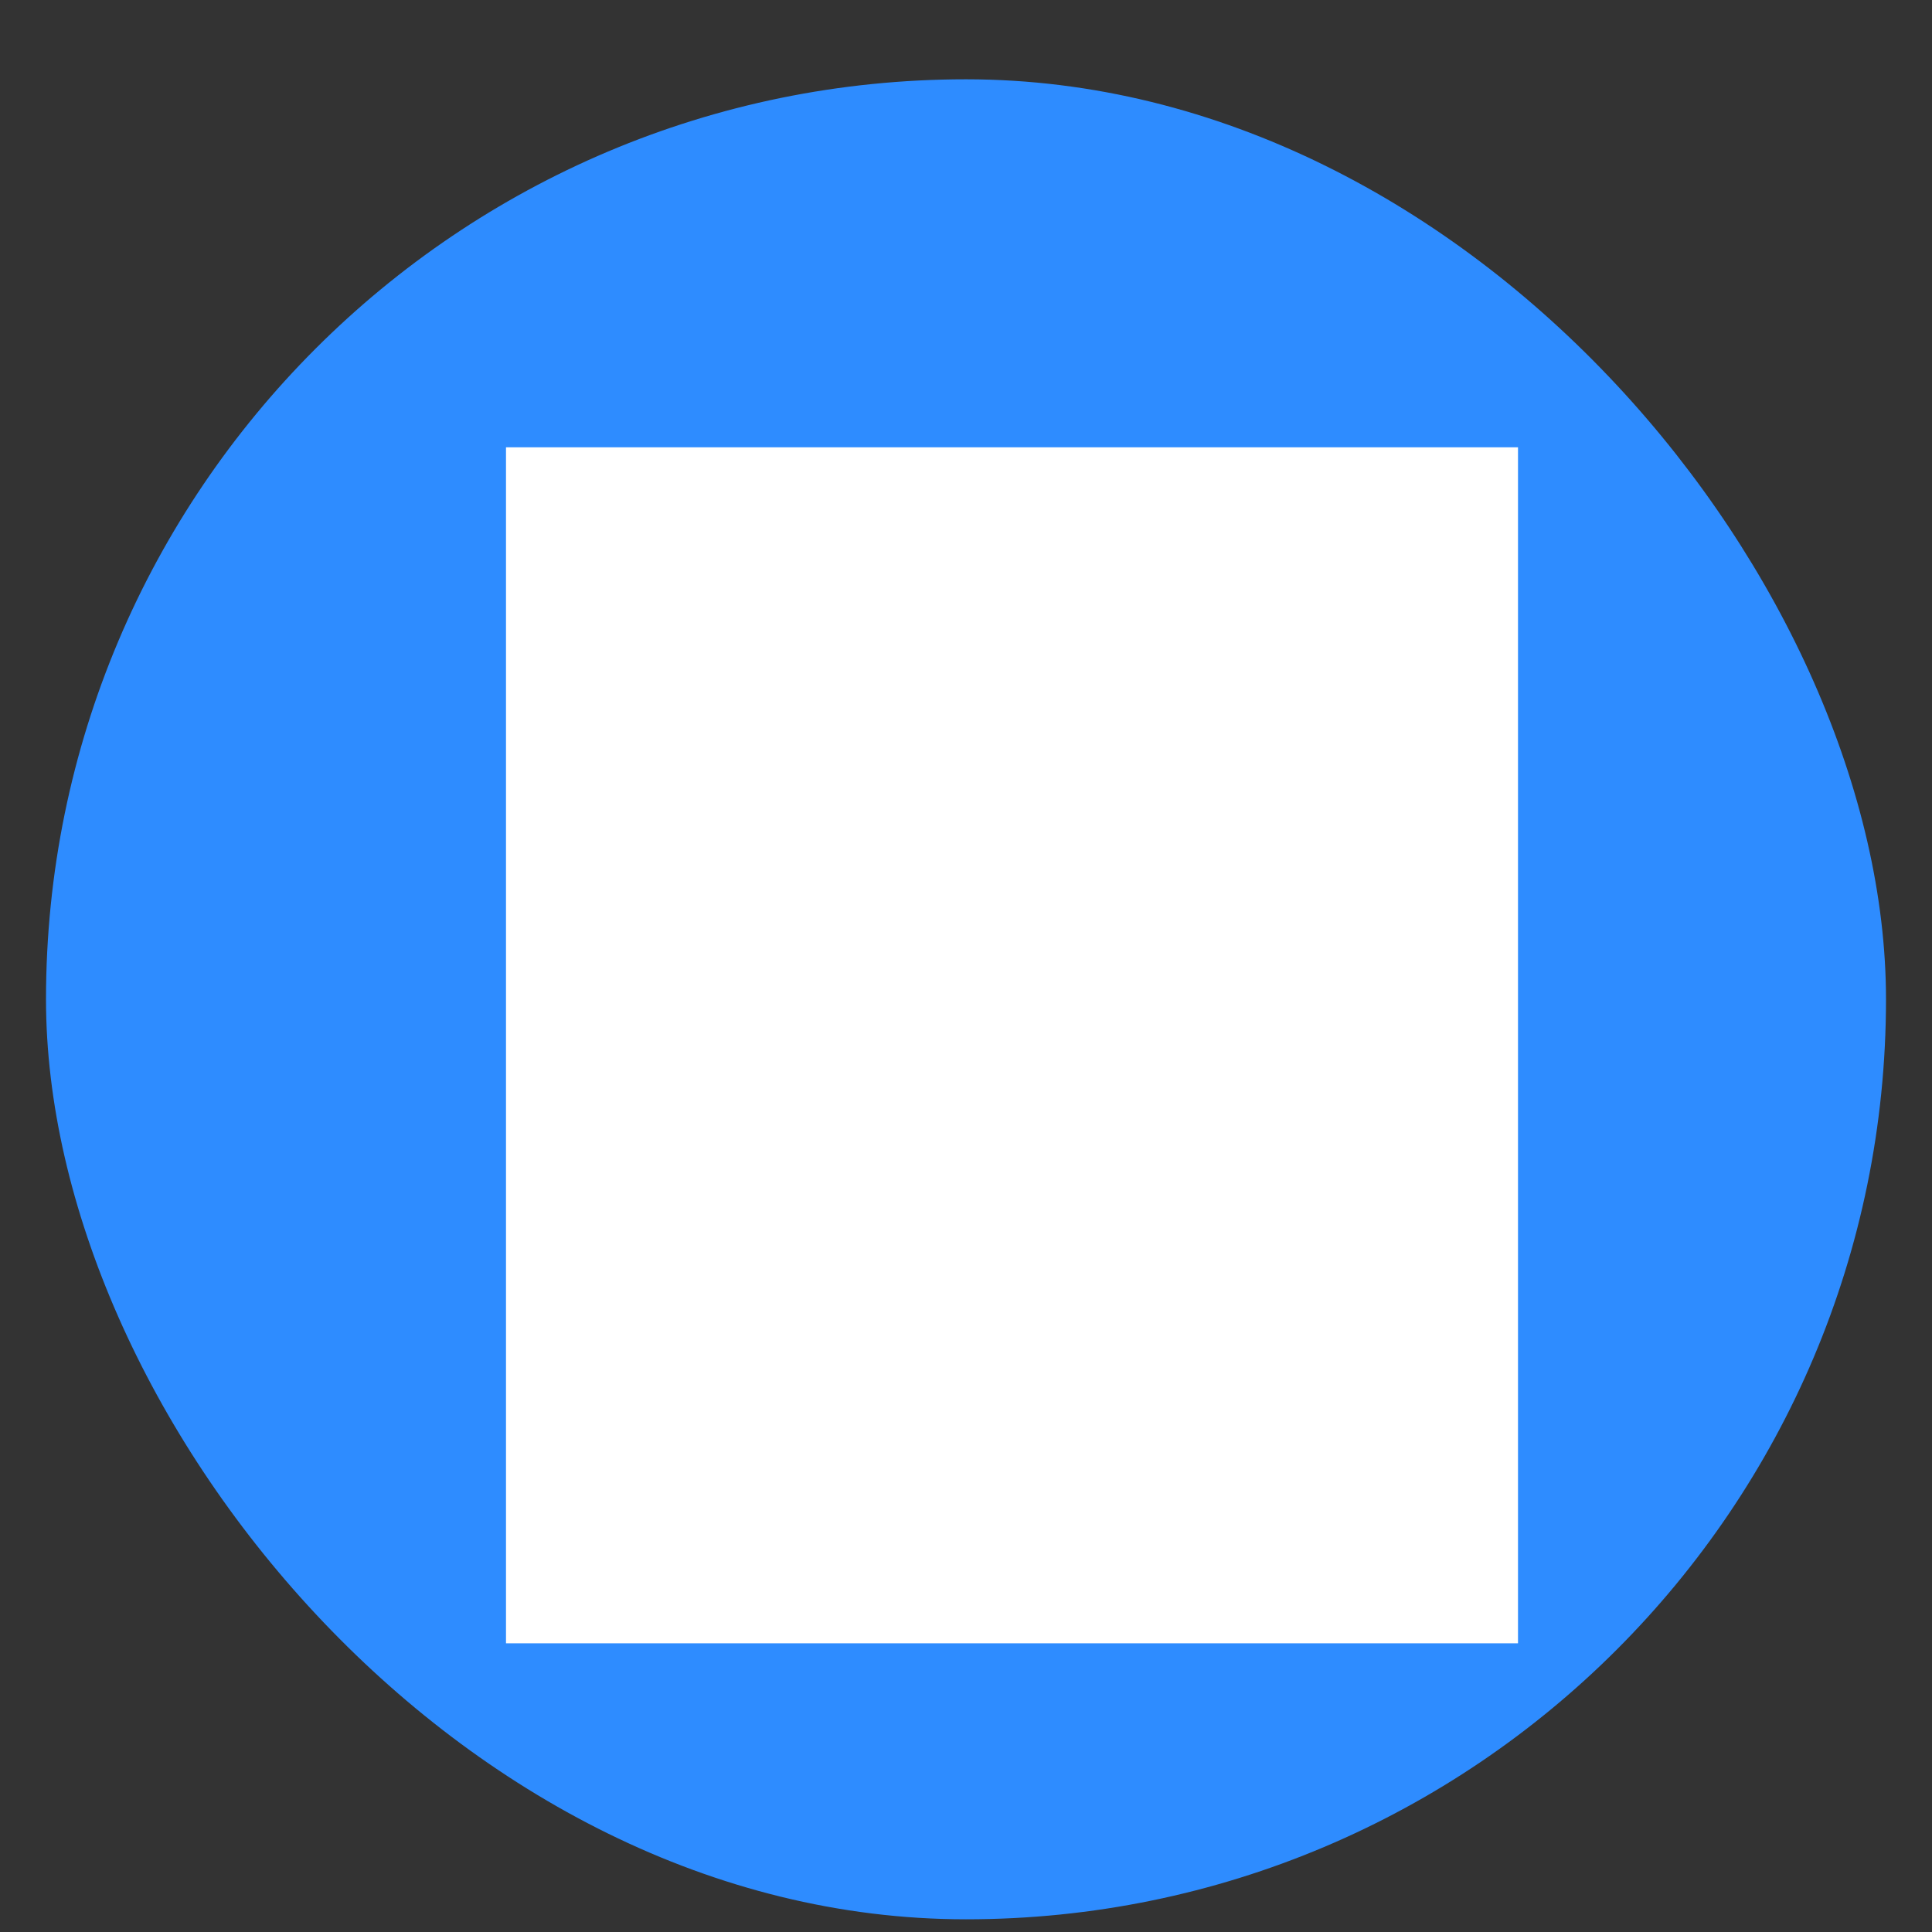
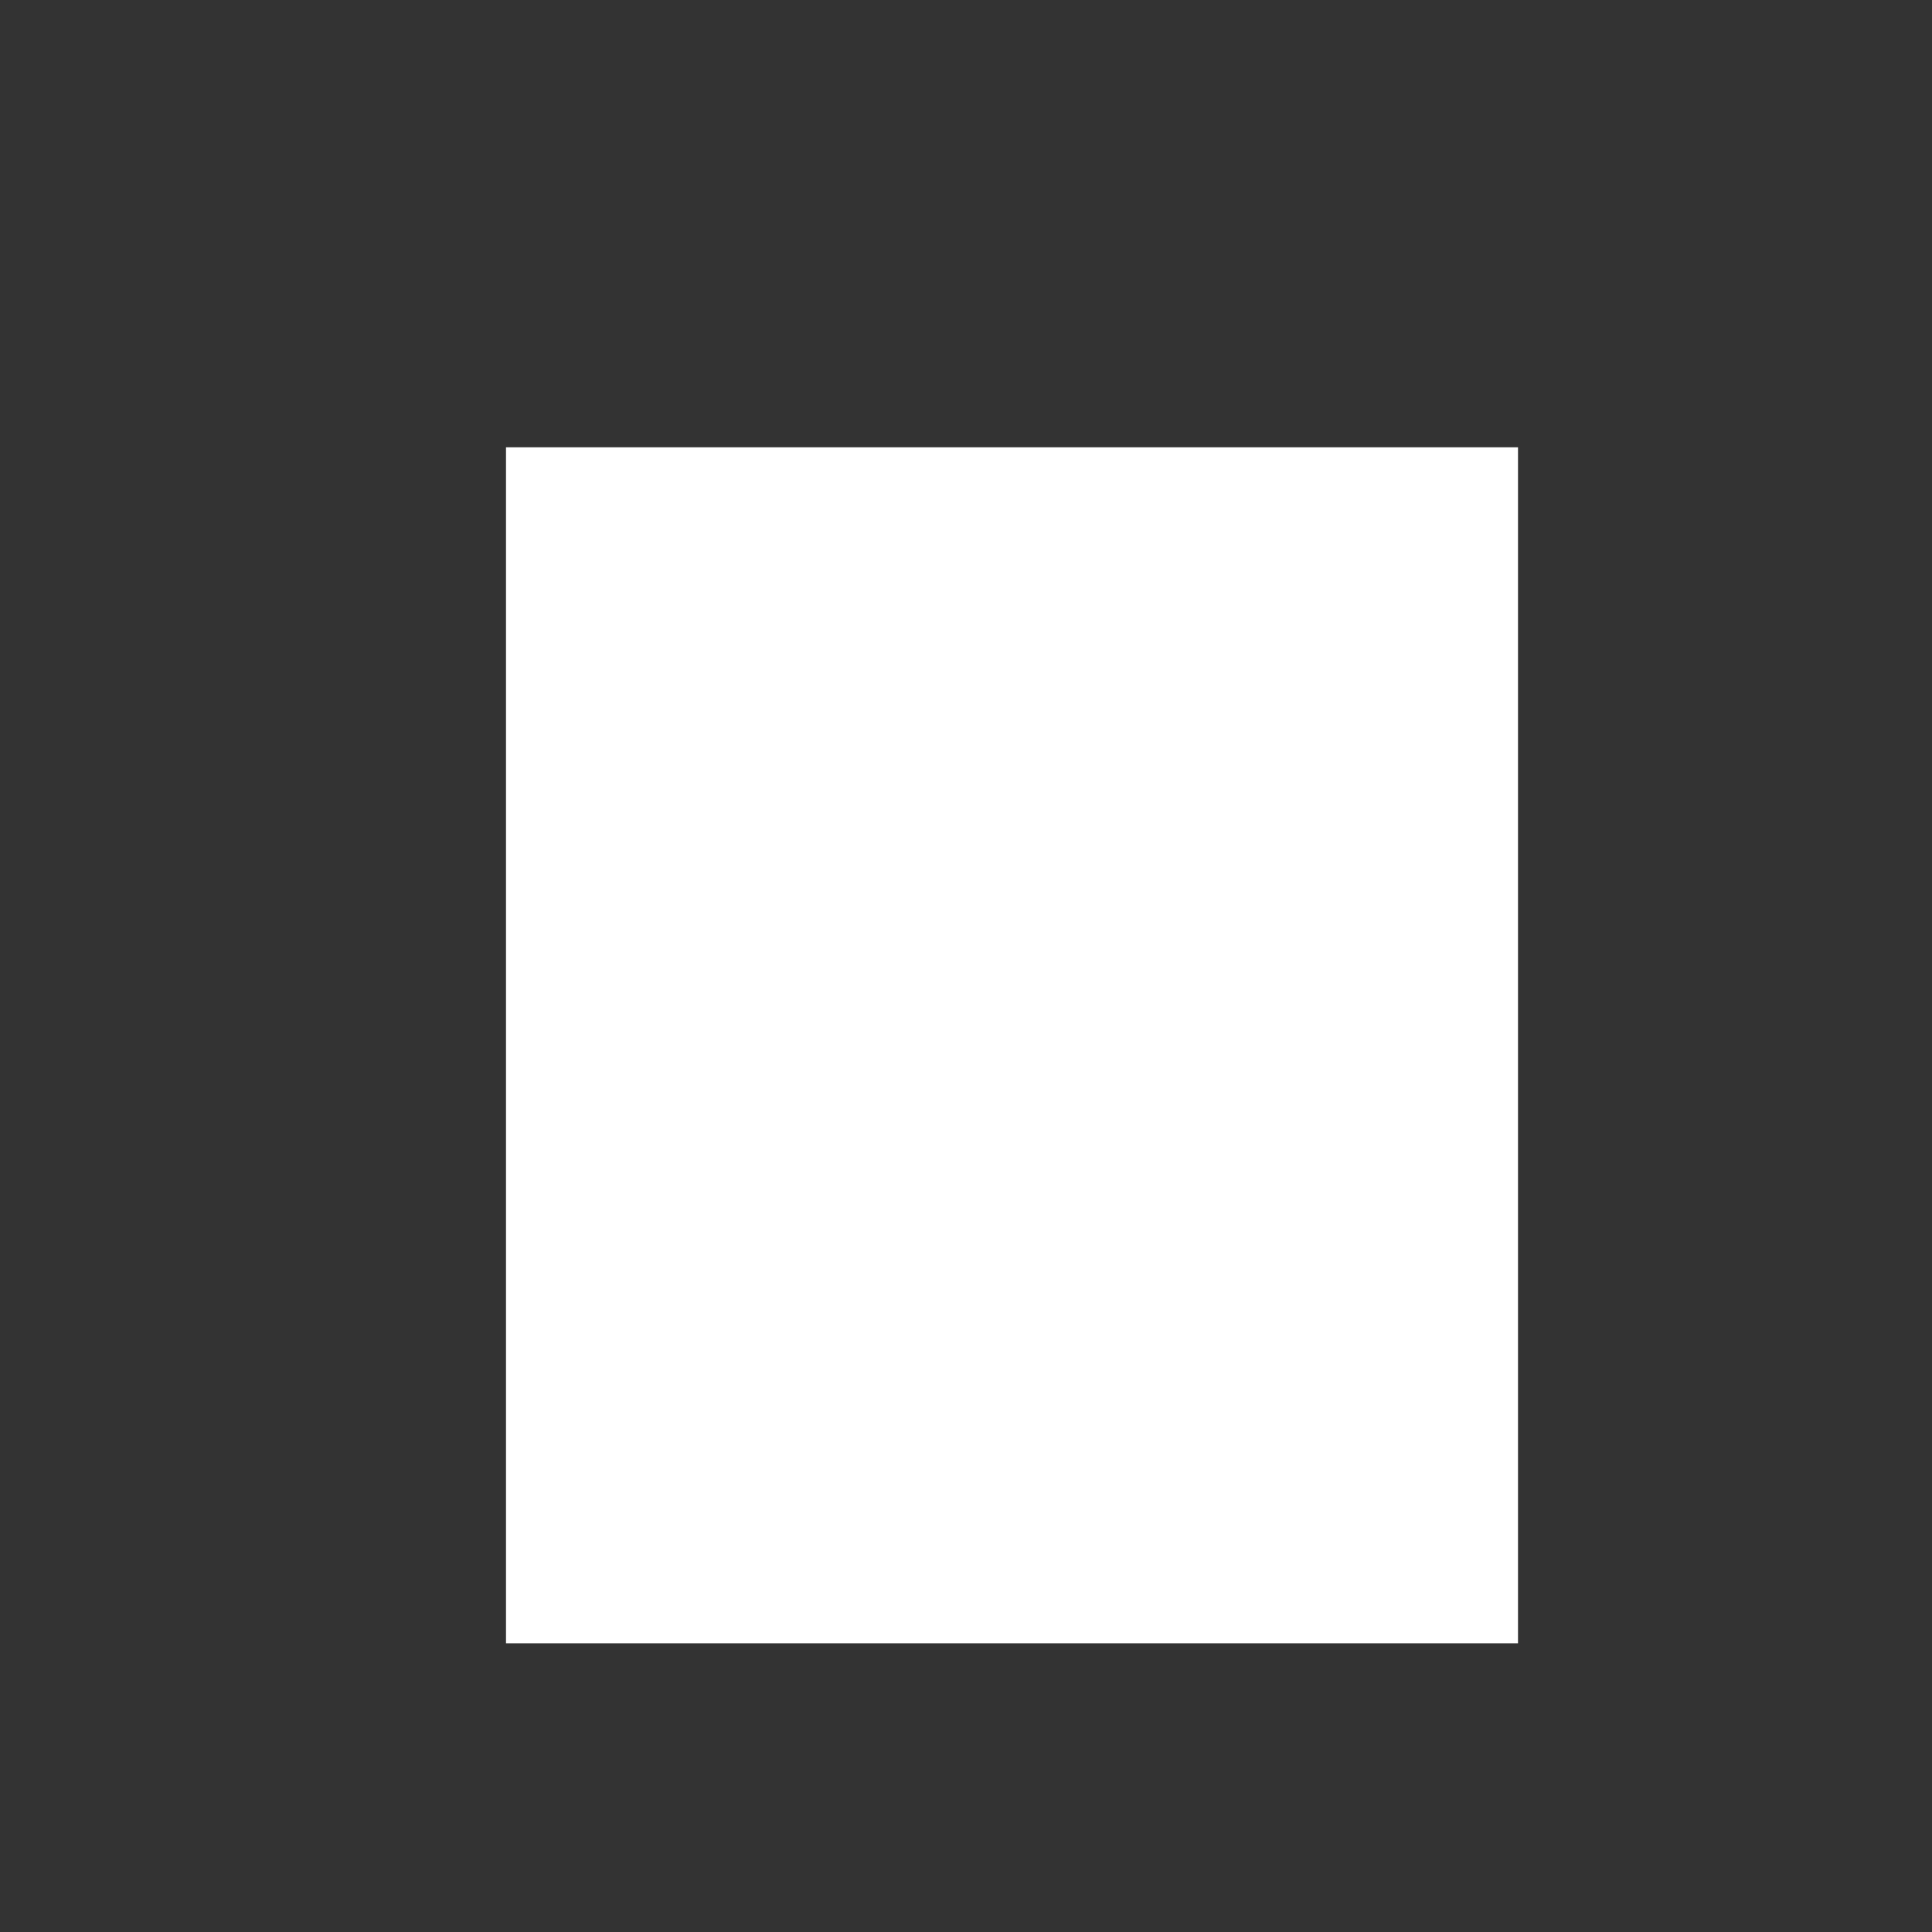
<svg xmlns="http://www.w3.org/2000/svg" width="21" height="21" viewBox="0 0 21 21" fill="none">
  <rect x="0" y="0" width="21" height="21" fill="#333333" stroke="none" />
-   <rect x="0.5" y="0.862" width="20" height="20" rx="10" fill="#2E8CFF" />
  <rect width="11" height="13" transform="translate(5.5 4.862)" fill="white" style="mix-blend-mode:multiply" />
-   <path d="M14.423 7.902C14.55 7.807 14.727 7.807 14.854 7.902L14.914 7.959L15.19 8.285C15.304 8.419 15.304 8.616 15.19 8.75L10.243 14.597C10.099 14.766 9.838 14.766 9.694 14.597L6.81 11.188C6.696 11.053 6.696 10.857 6.81 10.723L7.086 10.396L7.146 10.34C7.294 10.229 7.51 10.247 7.636 10.396L9.969 13.152L14.364 7.959L14.423 7.902Z" fill="white" stroke="white" stroke-width="0.4" />
</svg>